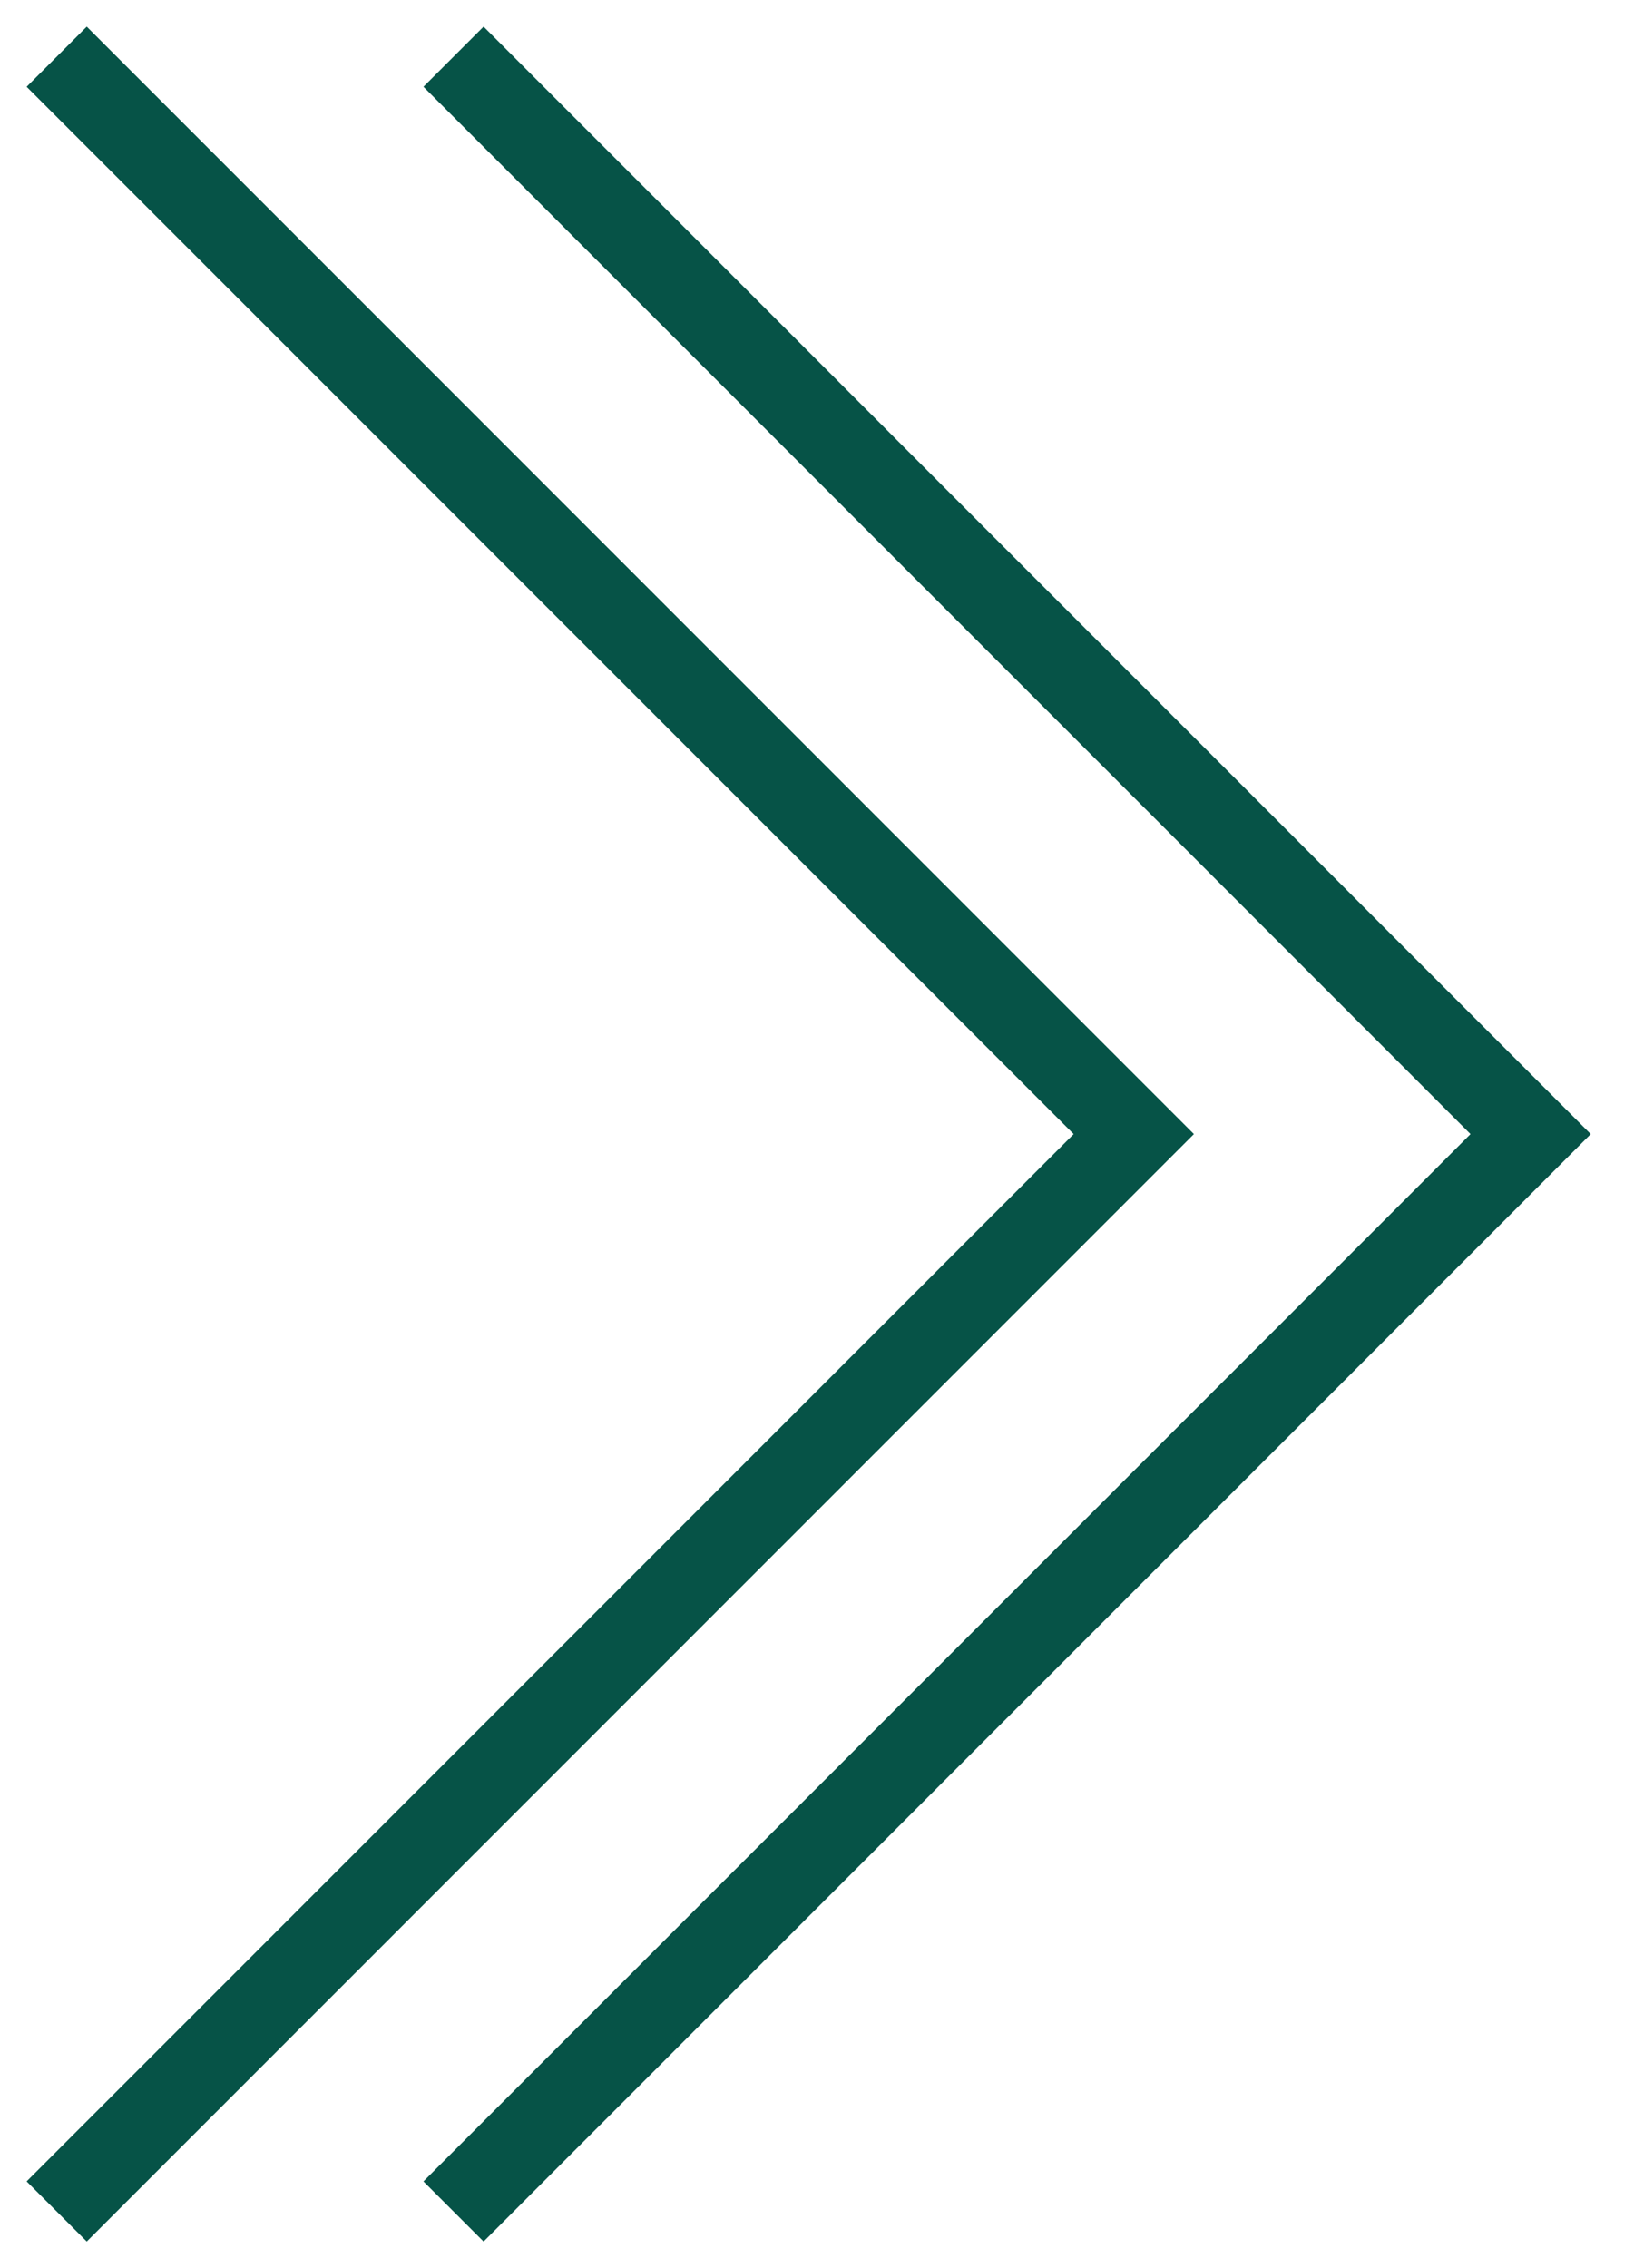
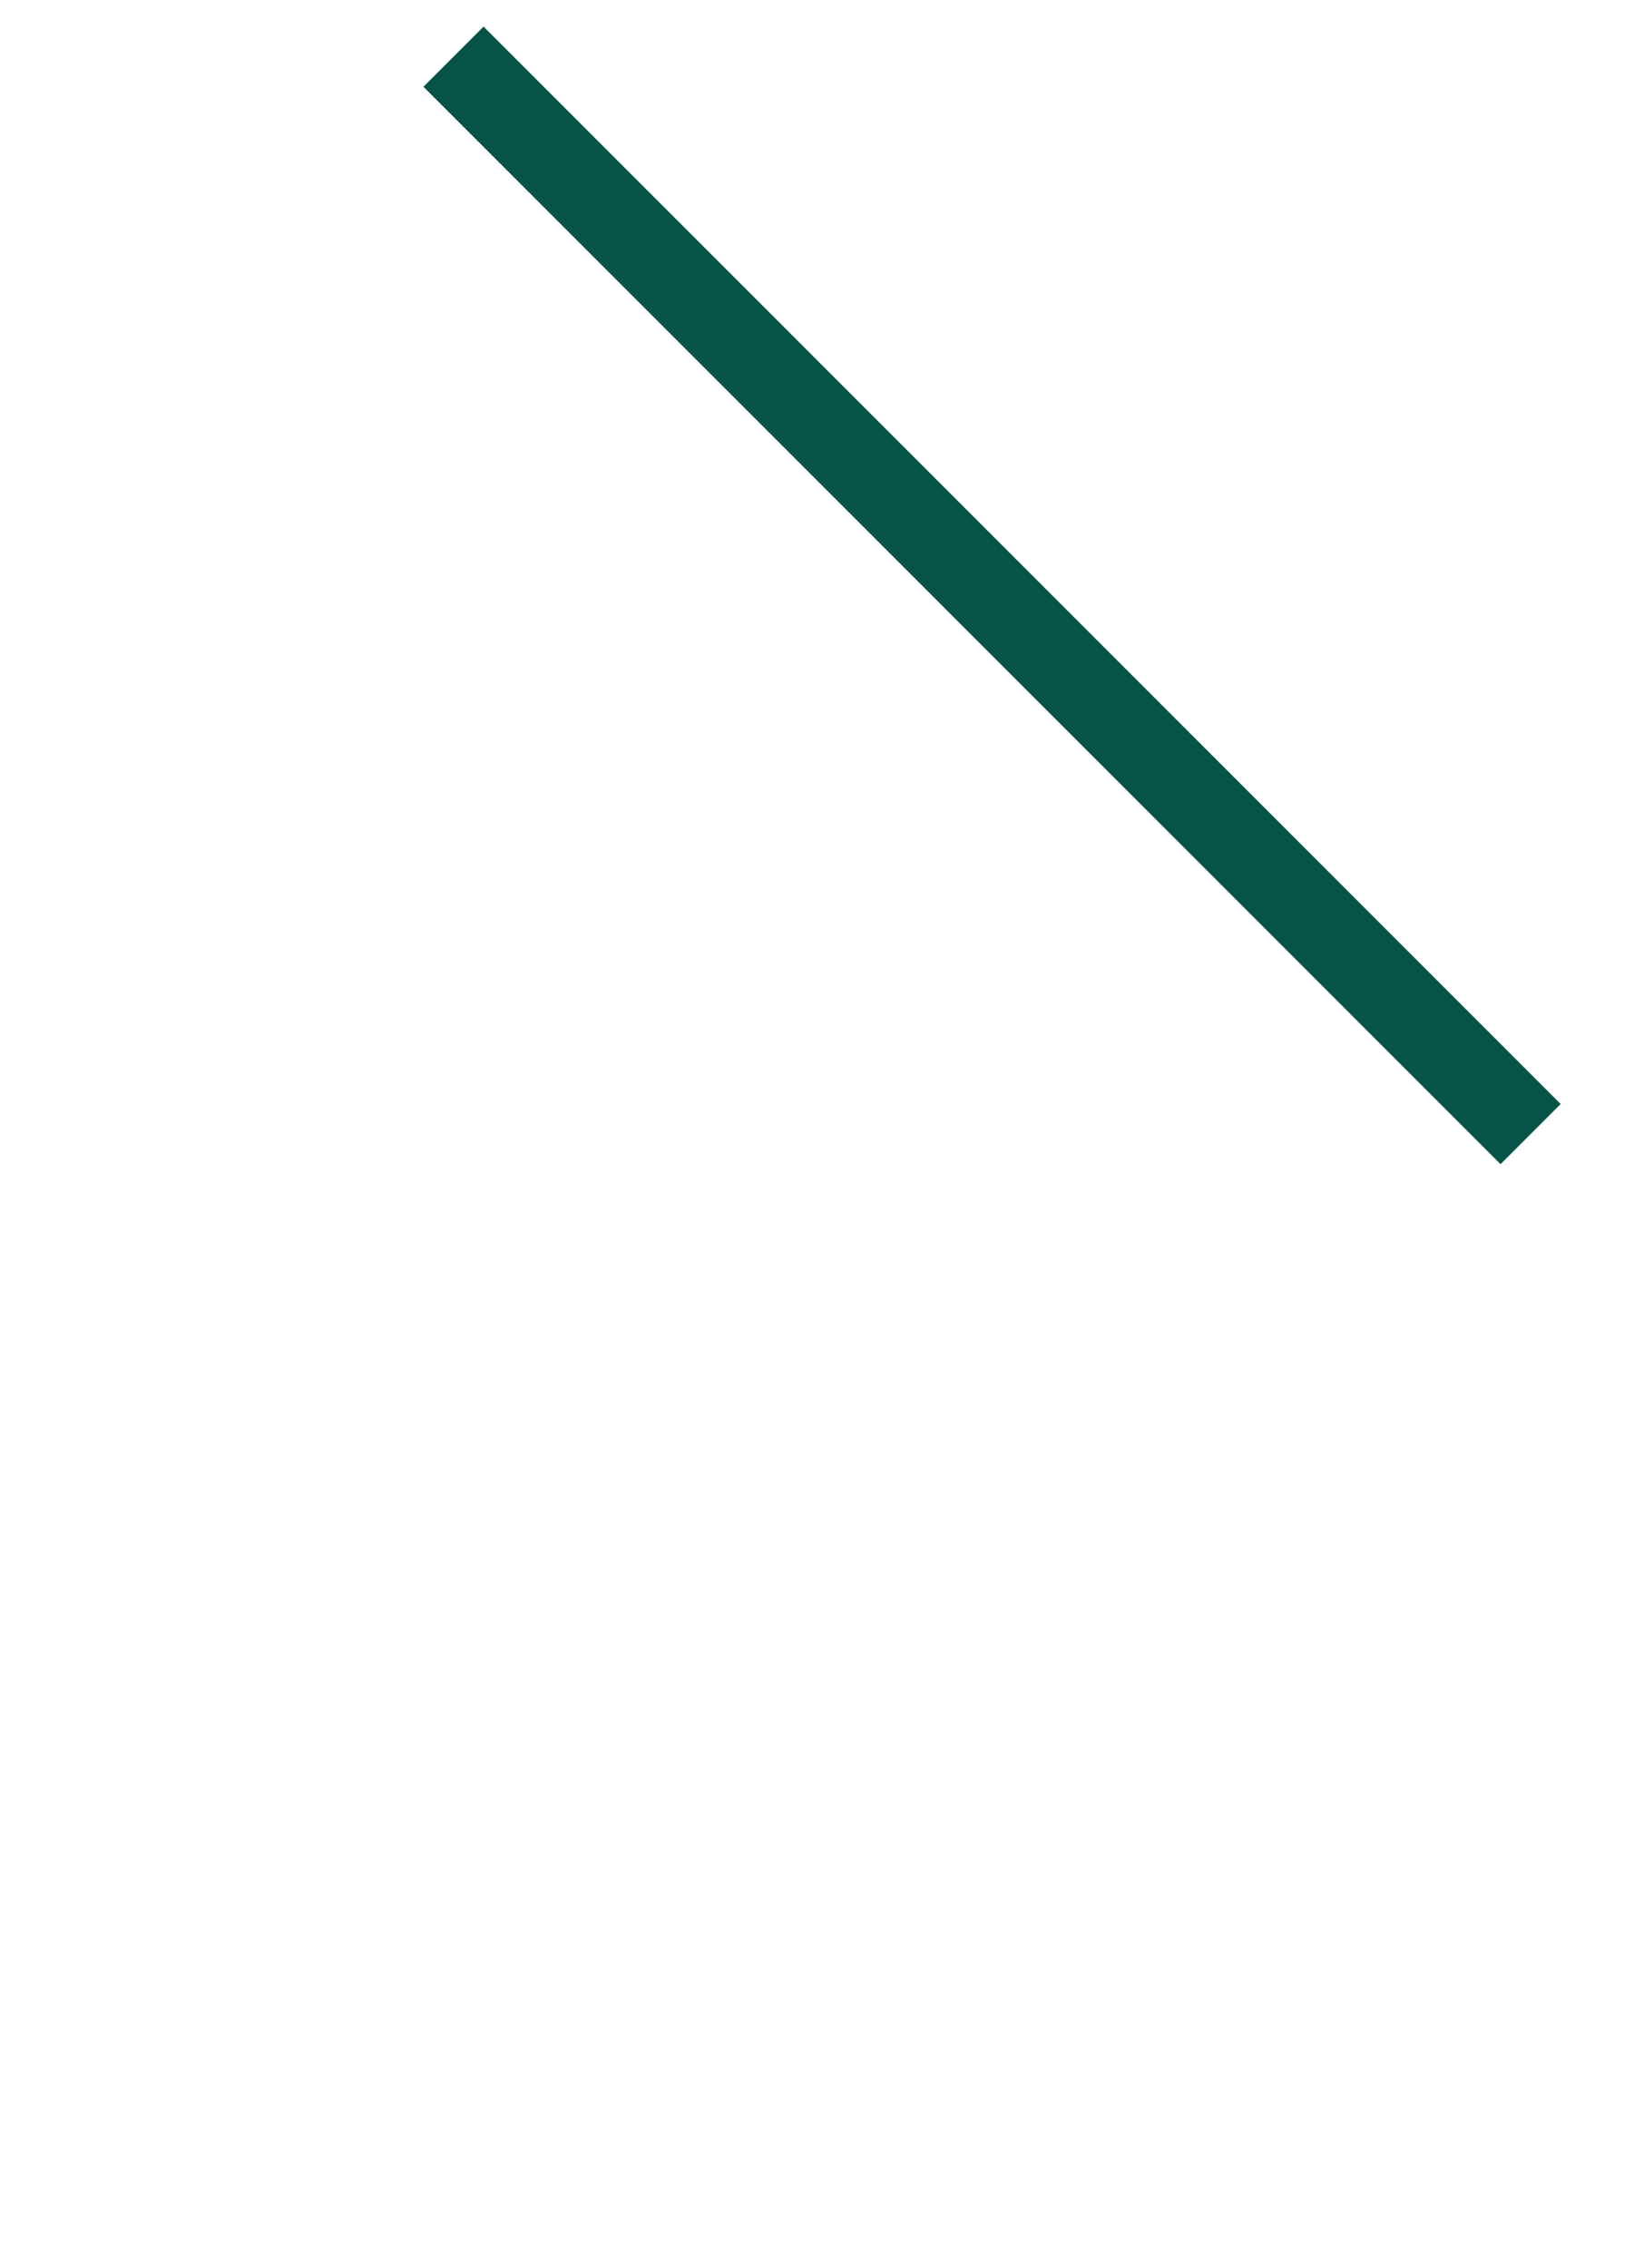
<svg xmlns="http://www.w3.org/2000/svg" width="29" height="40" viewBox="0 0 29 40" fill="none">
-   <path d="M8 1L27 20L8 39" stroke="#065347" stroke-width="1.5" />
-   <path d="M1 1L20 20L1 39" stroke="#065347" stroke-width="1.5" />
+   <path d="M8 1L27 20" stroke="#065347" stroke-width="1.5" />
</svg>